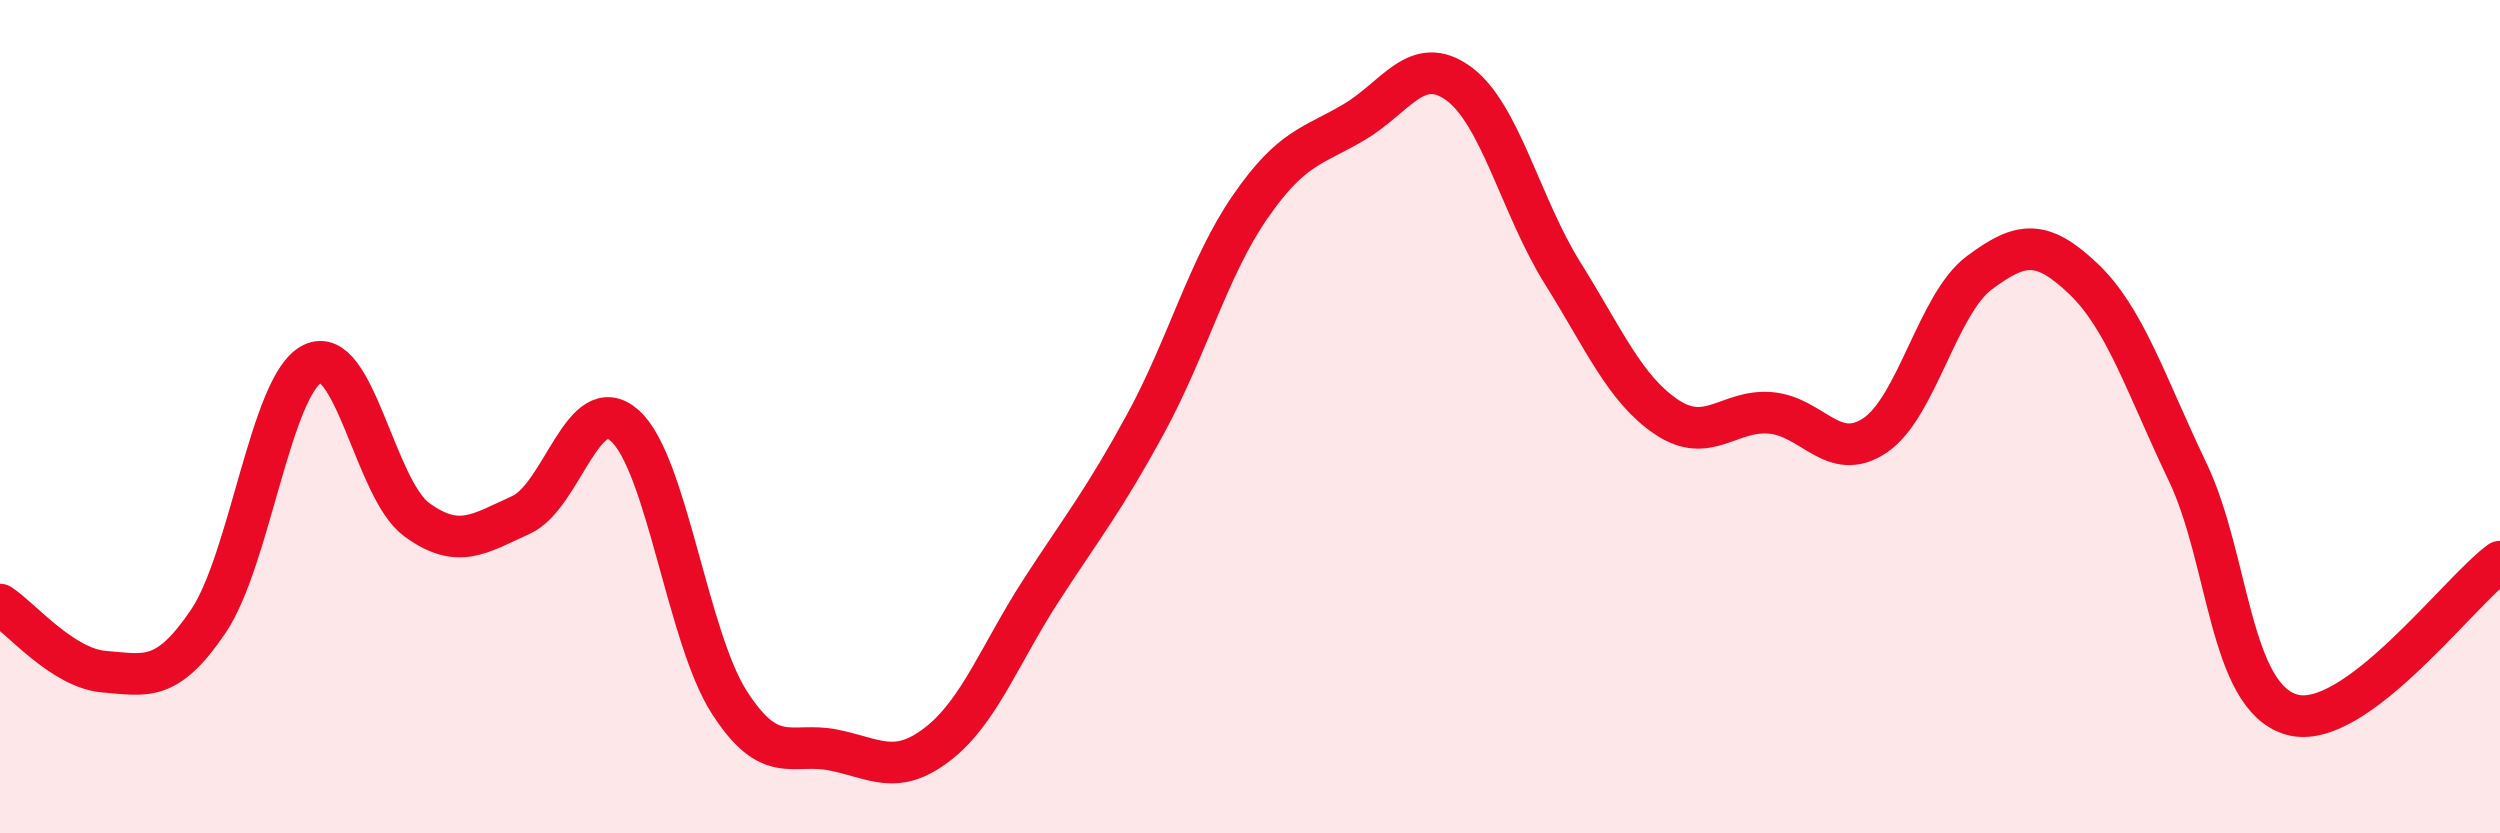
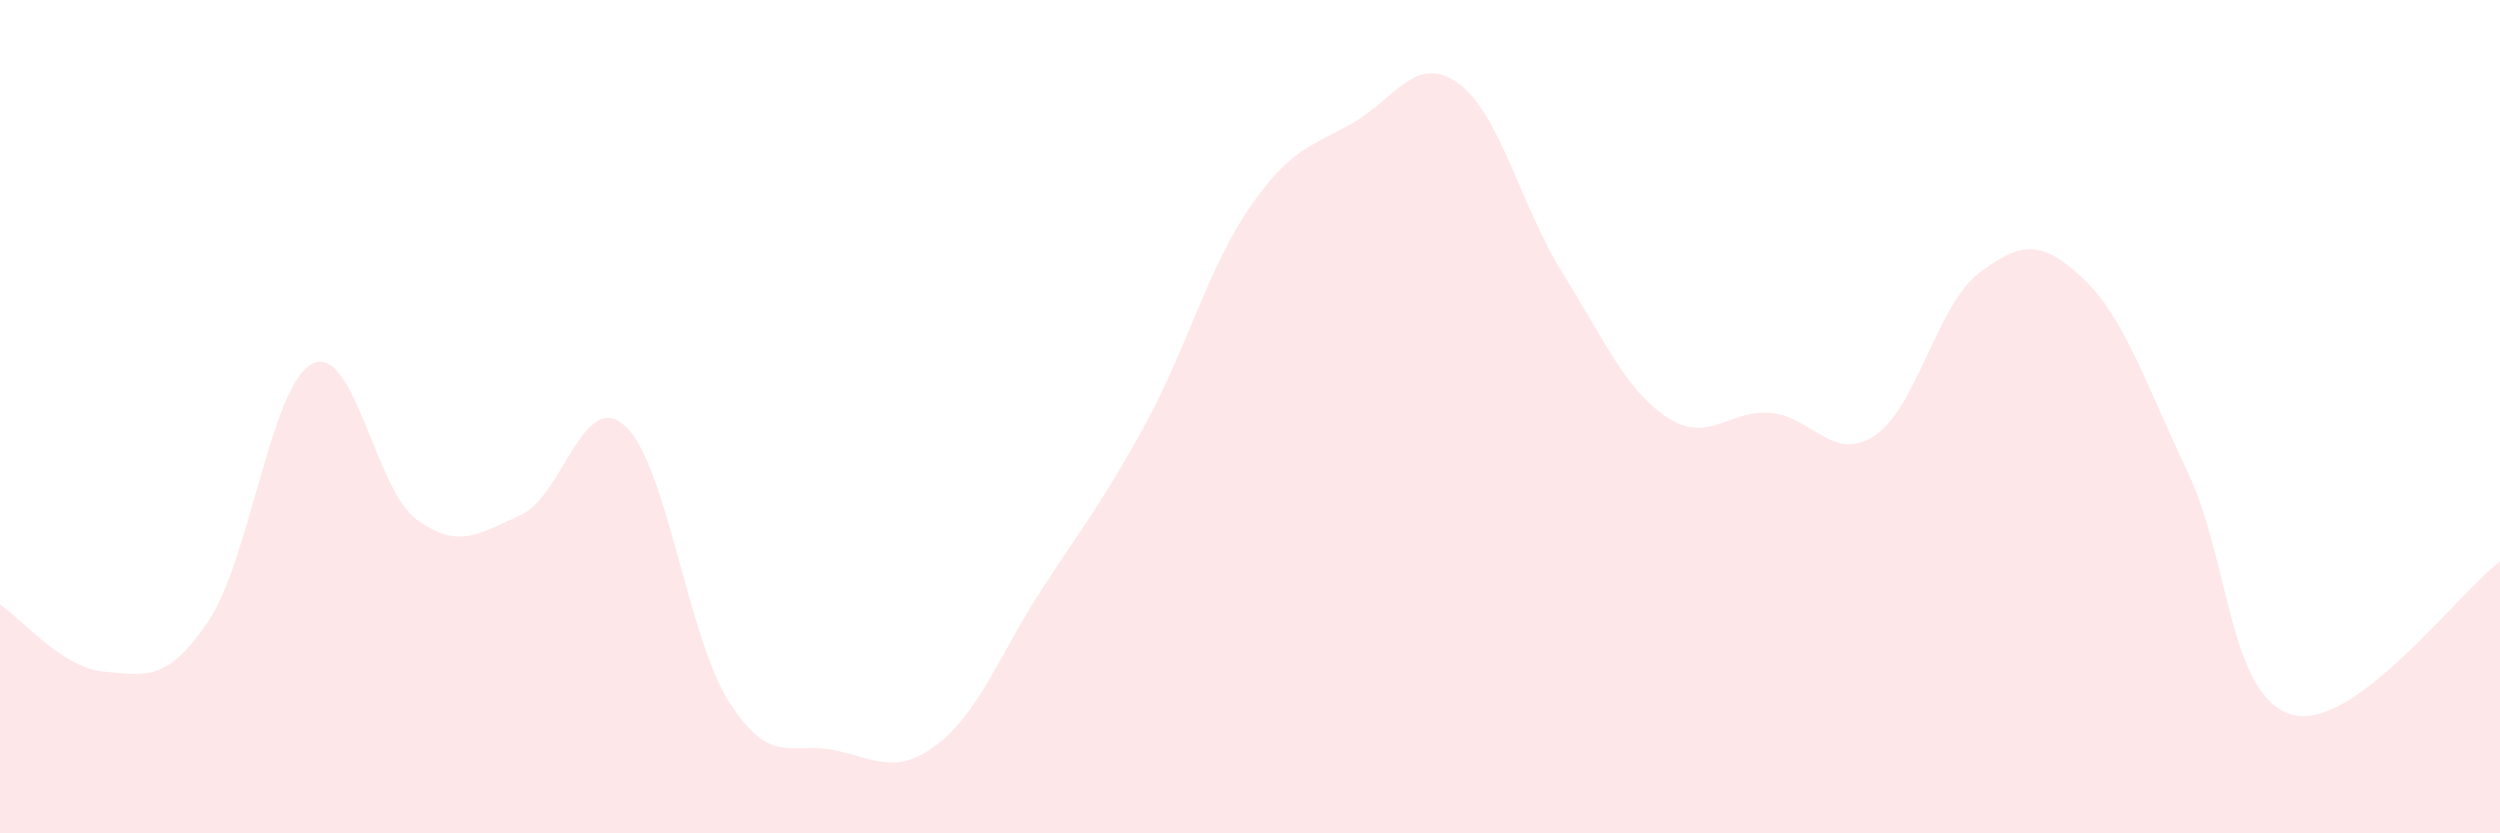
<svg xmlns="http://www.w3.org/2000/svg" width="60" height="20" viewBox="0 0 60 20">
  <path d="M 0,14.51 C 0.5,14.83 1.5,16.04 2.5,16.12 C 3.5,16.2 4,16.39 5,14.91 C 6,13.43 6.5,9.22 7.5,8.73 C 8.5,8.24 9,11.74 10,12.47 C 11,13.2 11.5,12.81 12.5,12.36 C 13.5,11.91 14,9.32 15,10.22 C 16,11.12 16.5,15.29 17.5,16.85 C 18.5,18.41 19,17.8 20,18 C 21,18.2 21.5,18.63 22.5,17.86 C 23.5,17.09 24,15.69 25,14.15 C 26,12.61 26.5,12 27.5,10.16 C 28.5,8.32 29,6.42 30,4.97 C 31,3.52 31.5,3.52 32.5,2.93 C 33.5,2.34 34,1.28 35,2 C 36,2.72 36.5,4.95 37.5,6.55 C 38.5,8.15 39,9.34 40,10.01 C 41,10.68 41.5,9.82 42.5,9.91 C 43.5,10 44,11.12 45,10.45 C 46,9.78 46.5,7.3 47.5,6.55 C 48.5,5.8 49,5.74 50,6.69 C 51,7.64 51.5,9.23 52.5,11.32 C 53.5,13.41 53.5,16.72 55,17.15 C 56.5,17.58 59,14.21 60,13.48L60 20L0 20Z" fill="#EB0A25" opacity="0.1" stroke-linecap="round" stroke-linejoin="round" />
-   <path d="M 0,14.51 C 0.5,14.83 1.5,16.04 2.5,16.12 C 3.5,16.2 4,16.39 5,14.91 C 6,13.43 6.5,9.22 7.5,8.73 C 8.5,8.24 9,11.74 10,12.47 C 11,13.2 11.5,12.81 12.5,12.36 C 13.5,11.91 14,9.32 15,10.22 C 16,11.12 16.5,15.29 17.5,16.85 C 18.5,18.41 19,17.8 20,18 C 21,18.2 21.5,18.63 22.5,17.86 C 23.5,17.09 24,15.69 25,14.15 C 26,12.61 26.5,12 27.5,10.16 C 28.5,8.32 29,6.42 30,4.97 C 31,3.52 31.5,3.52 32.5,2.93 C 33.5,2.34 34,1.28 35,2 C 36,2.72 36.5,4.95 37.5,6.55 C 38.5,8.15 39,9.34 40,10.01 C 41,10.68 41.5,9.82 42.5,9.91 C 43.5,10 44,11.12 45,10.45 C 46,9.78 46.5,7.3 47.5,6.55 C 48.5,5.8 49,5.74 50,6.69 C 51,7.64 51.5,9.23 52.5,11.32 C 53.5,13.41 53.5,16.72 55,17.15 C 56.5,17.58 59,14.21 60,13.48" stroke="#EB0A25" stroke-width="1" fill="none" stroke-linecap="round" stroke-linejoin="round" />
</svg>